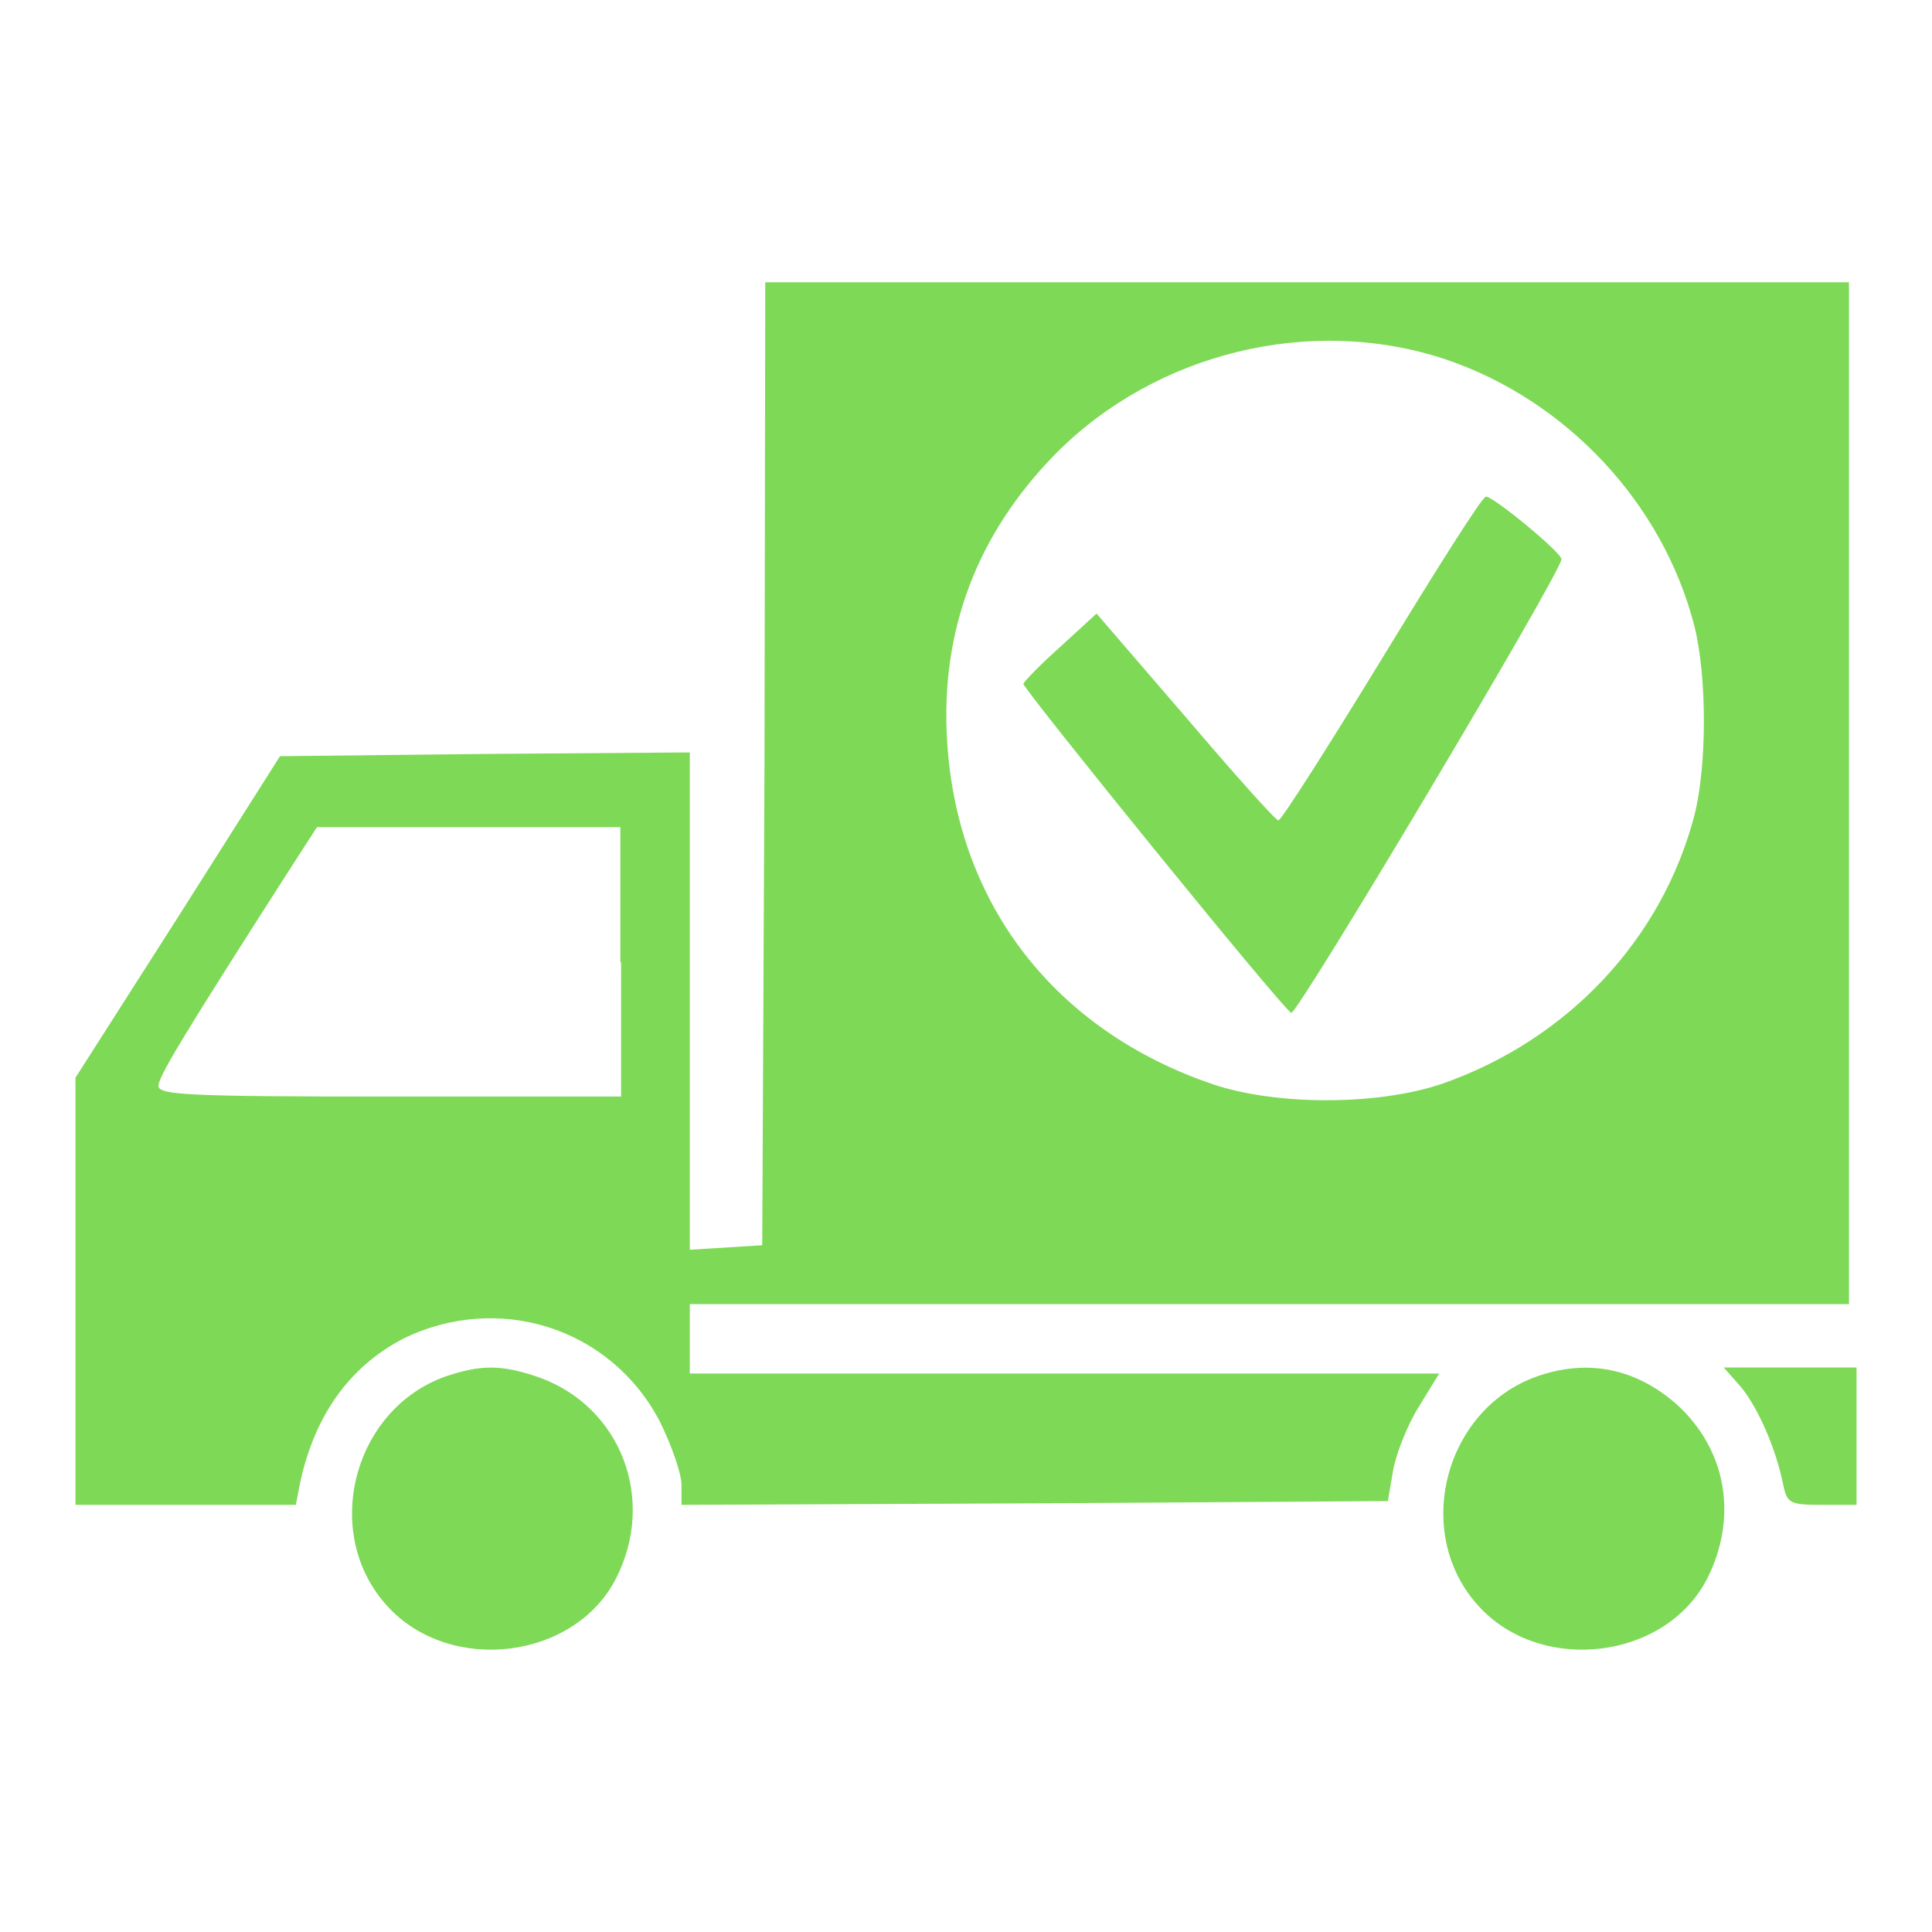
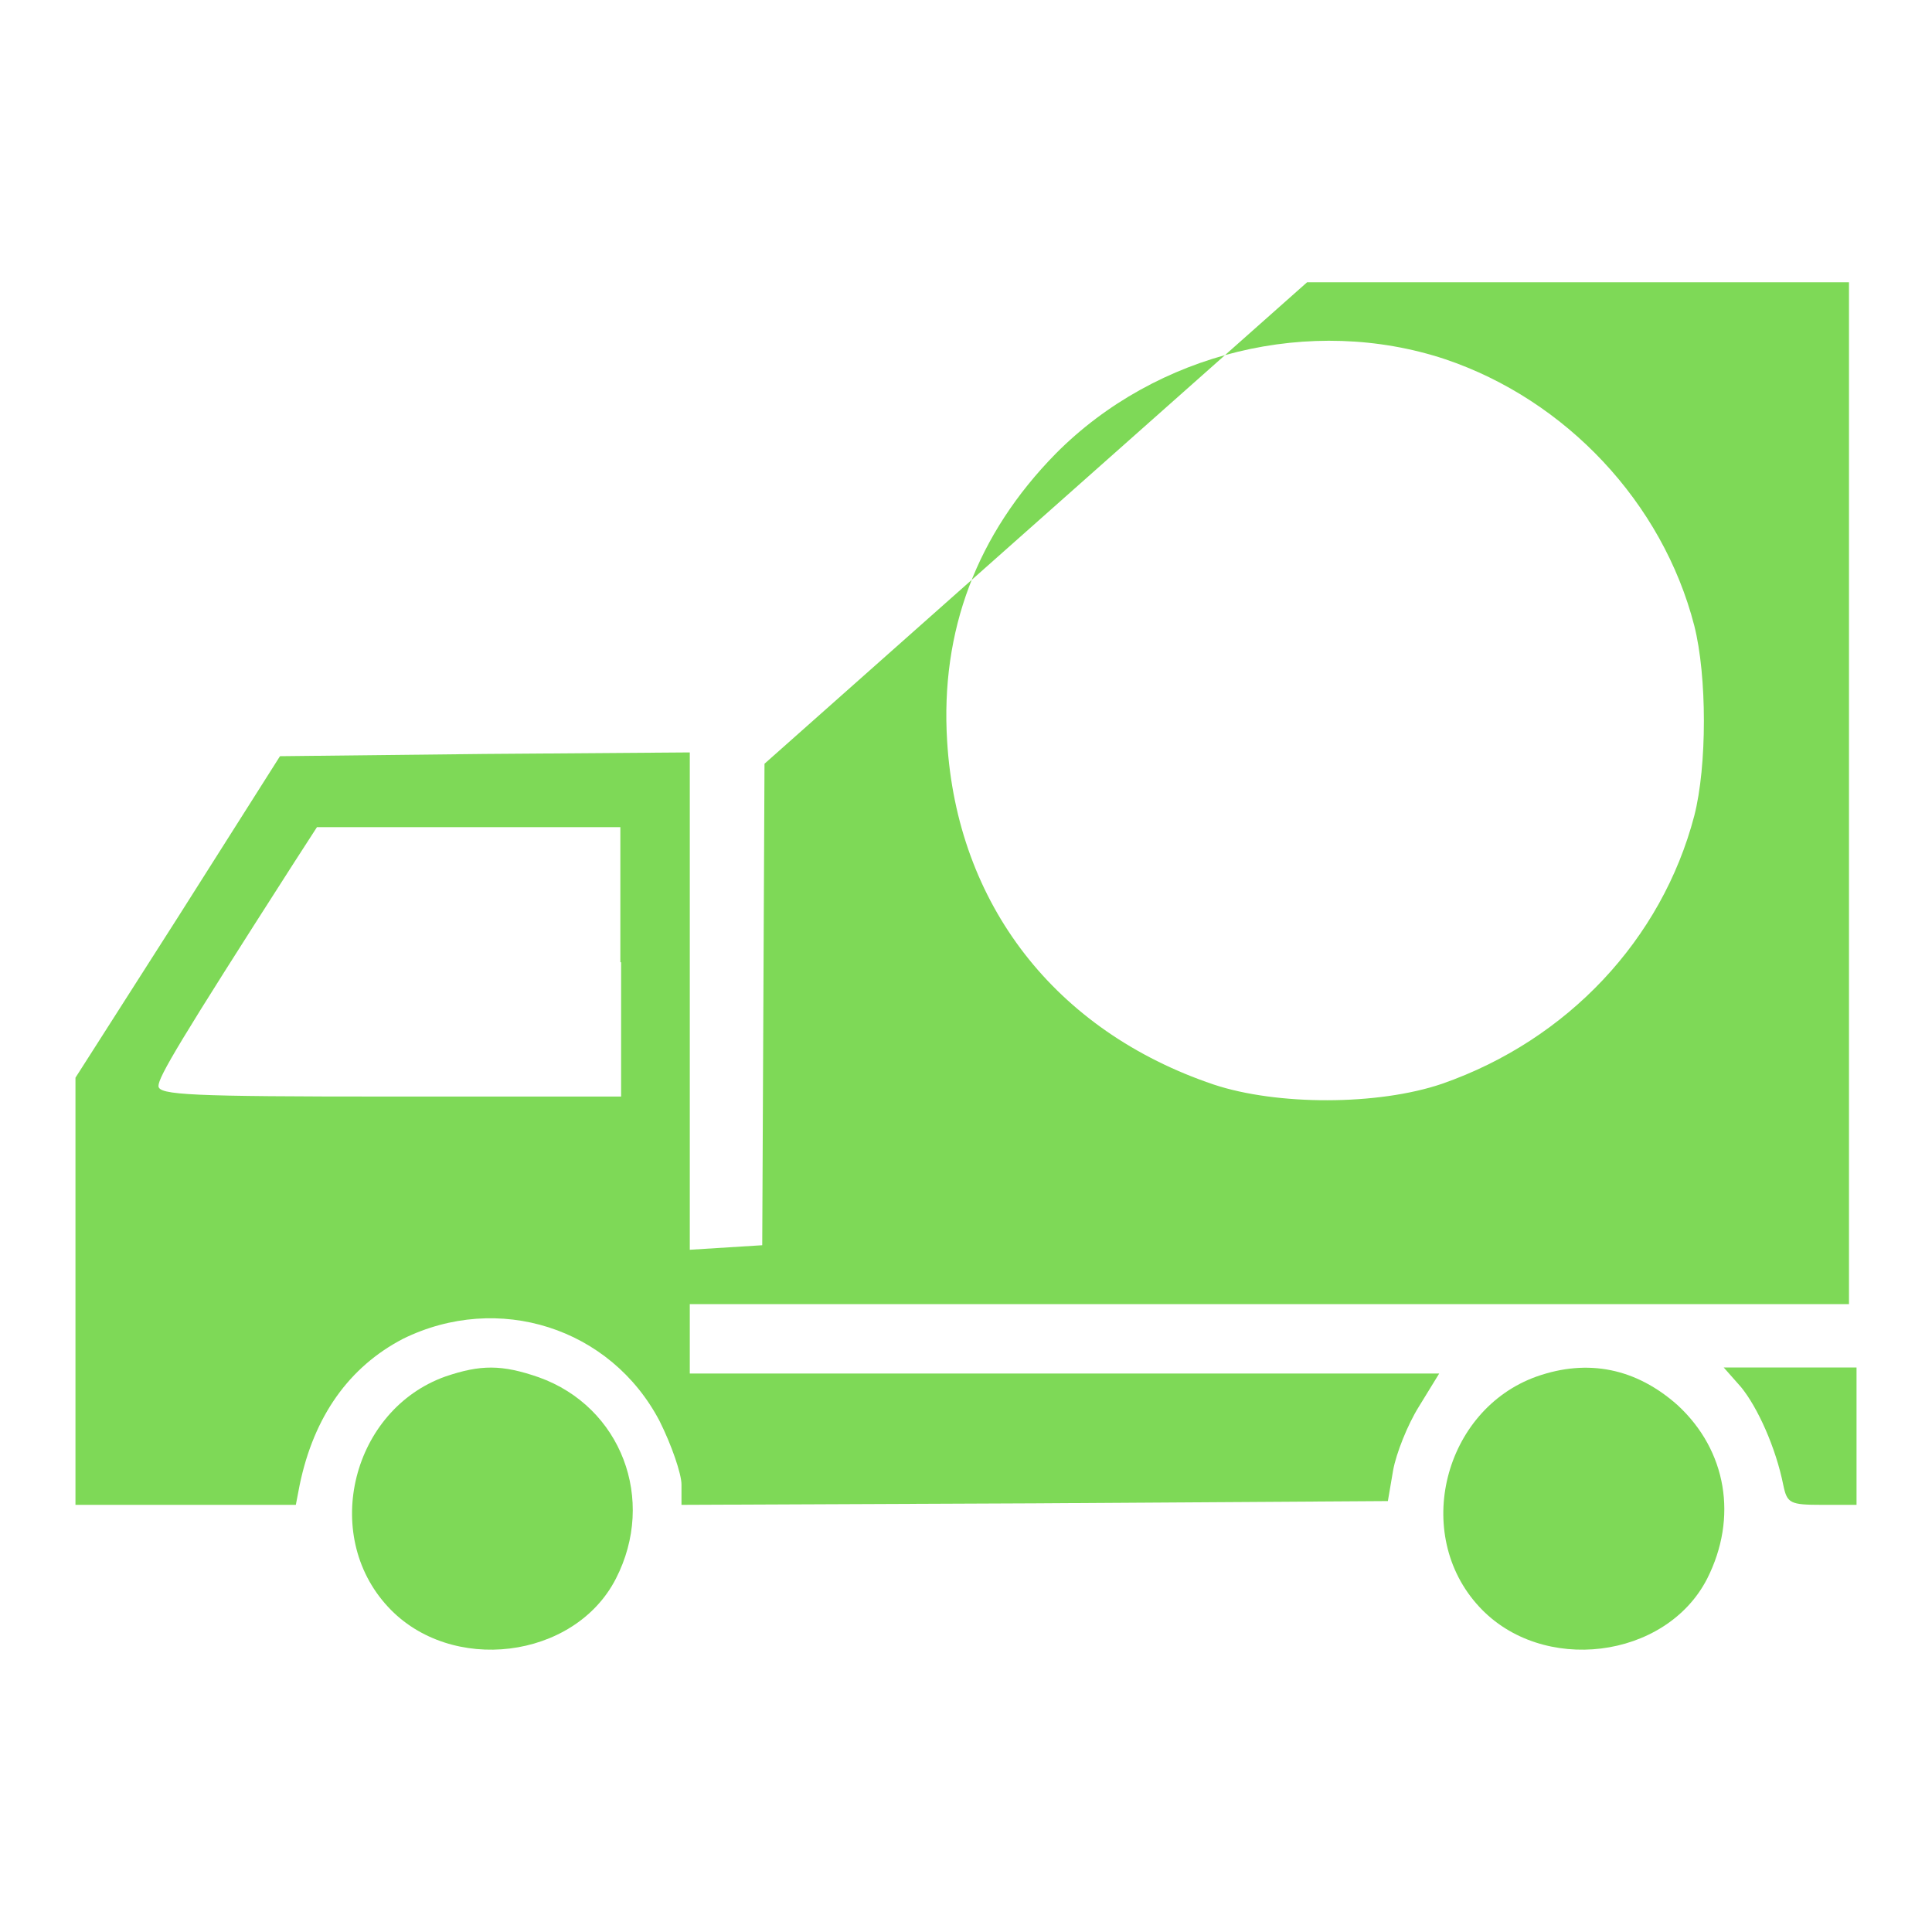
<svg xmlns="http://www.w3.org/2000/svg" xml:space="preserve" viewBox="0 0 256 256" y="0px" x="0px" version="1.1">
  <g>
    <g>
      <g>
-         <path d="M101.3,101.2l-0.3,63.8l-4.8,0.3l-4.8,0.3v-33V99.7l-27.1,0.2l-27.2,0.3l-13.5,21.3L10,142.8v28.3v28.3h14.6h14.6l0.5-2.6c1.9-9.2,6.6-15.7,13.7-19.4c12.6-6.2,27.5-1.5,34,10.9c1.6,3.2,2.9,7,2.9,8.4v2.7l46.8-0.2l46.8-0.3l0.7-4.1c0.4-2.2,1.9-6,3.4-8.4l2.7-4.4h-49.8H91.4v-4.6v-4.6h76.8h76.8v-67.7V37.4h-71.8h-71.8L101.3,101.2z M191.5,47.6c16,5.4,28.8,19,33,35.3c1.7,6.7,1.7,18.6,0,25.2c-4.3,16.4-16.8,29.7-33.4,35.5c-8.5,2.9-21.9,2.9-30.3,0.1c-21-7.1-34-23.9-35.3-45.5c-0.9-14.6,3.9-27.4,14.4-38.1C153.2,46.7,173.7,41.7,191.5,47.6z M82.3,127.5v17.8H51.6c-26.4,0-30.6-0.2-30.6-1.4c0-1.2,2.7-5.8,17.9-29.5l3.1-4.8h20.1h20.1V127.5z" fill="#7ed957" />
-         <path d="M183.1,87.3c-7.2,11.8-13.4,21.5-13.7,21.4c-0.4,0-5.9-6.2-12.3-13.7l-11.8-13.7l-4.8,4.4c-2.7,2.4-4.8,4.6-4.9,4.9c-0.1,0.6,34.5,43.3,35.5,43.6c0.8,0.3,35.8-58.4,35.8-60.1c0-0.9-9-8.3-10-8.3C196.4,65.8,190.3,75.5,183.1,87.3z" fill="#7ed957" />
+         <path d="M101.3,101.2l-0.3,63.8l-4.8,0.3l-4.8,0.3v-33V99.7l-27.1,0.2l-27.2,0.3l-13.5,21.3L10,142.8v28.3v28.3h14.6h14.6l0.5-2.6c1.9-9.2,6.6-15.7,13.7-19.4c12.6-6.2,27.5-1.5,34,10.9c1.6,3.2,2.9,7,2.9,8.4v2.7l46.8-0.2l46.8-0.3l0.7-4.1c0.4-2.2,1.9-6,3.4-8.4l2.7-4.4h-49.8H91.4v-4.6v-4.6h76.8h76.8v-67.7V37.4h-71.8L101.3,101.2z M191.5,47.6c16,5.4,28.8,19,33,35.3c1.7,6.7,1.7,18.6,0,25.2c-4.3,16.4-16.8,29.7-33.4,35.5c-8.5,2.9-21.9,2.9-30.3,0.1c-21-7.1-34-23.9-35.3-45.5c-0.9-14.6,3.9-27.4,14.4-38.1C153.2,46.7,173.7,41.7,191.5,47.6z M82.3,127.5v17.8H51.6c-26.4,0-30.6-0.2-30.6-1.4c0-1.2,2.7-5.8,17.9-29.5l3.1-4.8h20.1h20.1V127.5z" fill="#7ed957" />
        <path d="M59,182.4c-12.3,4.4-16.5,20.9-7.6,30.5c8.3,9,24.7,7,30.2-3.7c5.4-10.5,0.7-22.8-10.2-26.7C66.5,180.8,63.7,180.8,59,182.4z" fill="#7ed957" />
        <path d="M203.6,182.4c-12.3,4.4-16.5,20.9-7.6,30.5c8.3,9,24.7,7,30.2-3.7c4.1-8.1,2.6-17-3.9-23C216.8,181.3,210.4,180,203.6,182.4z" fill="#7ed957" />
        <path d="M230.7,183.8c2.2,2.7,4.6,8,5.6,13c0.5,2.4,0.9,2.6,5.1,2.6h4.6v-9.1v-9.1h-8.8h-8.8L230.7,183.8z" fill="#7ed957" />
      </g>
    </g>
  </g>
</svg>